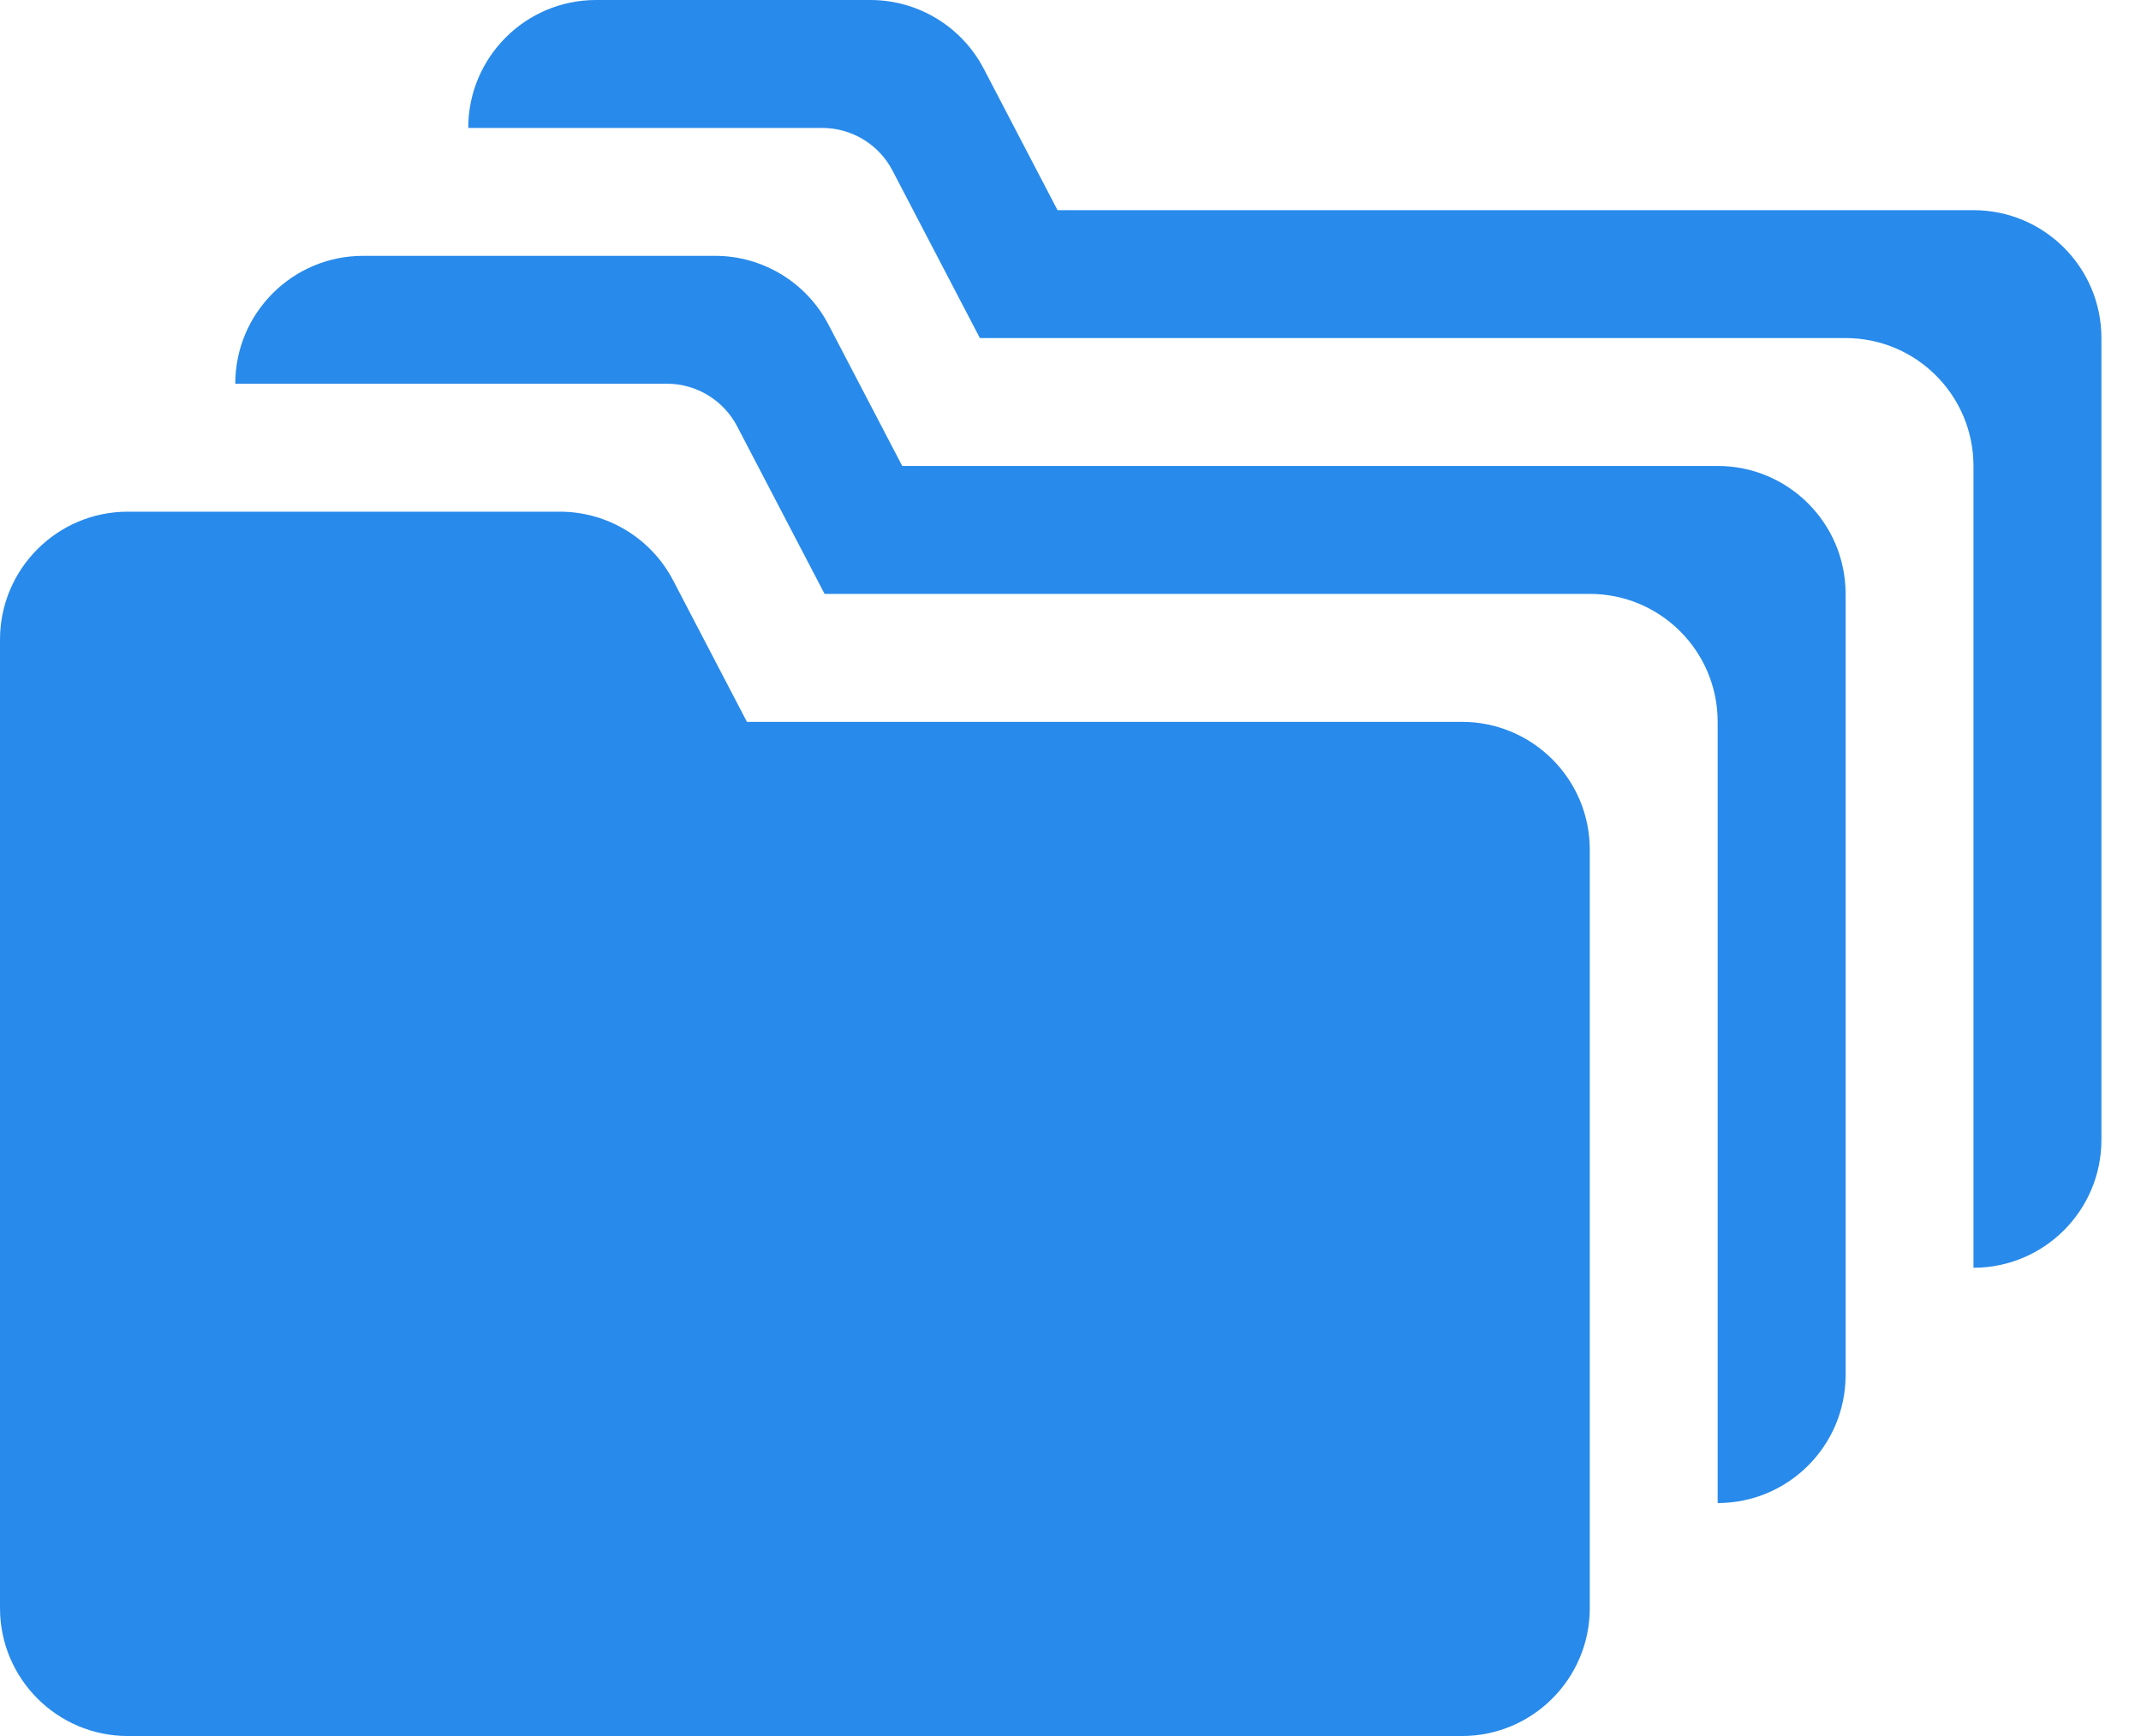
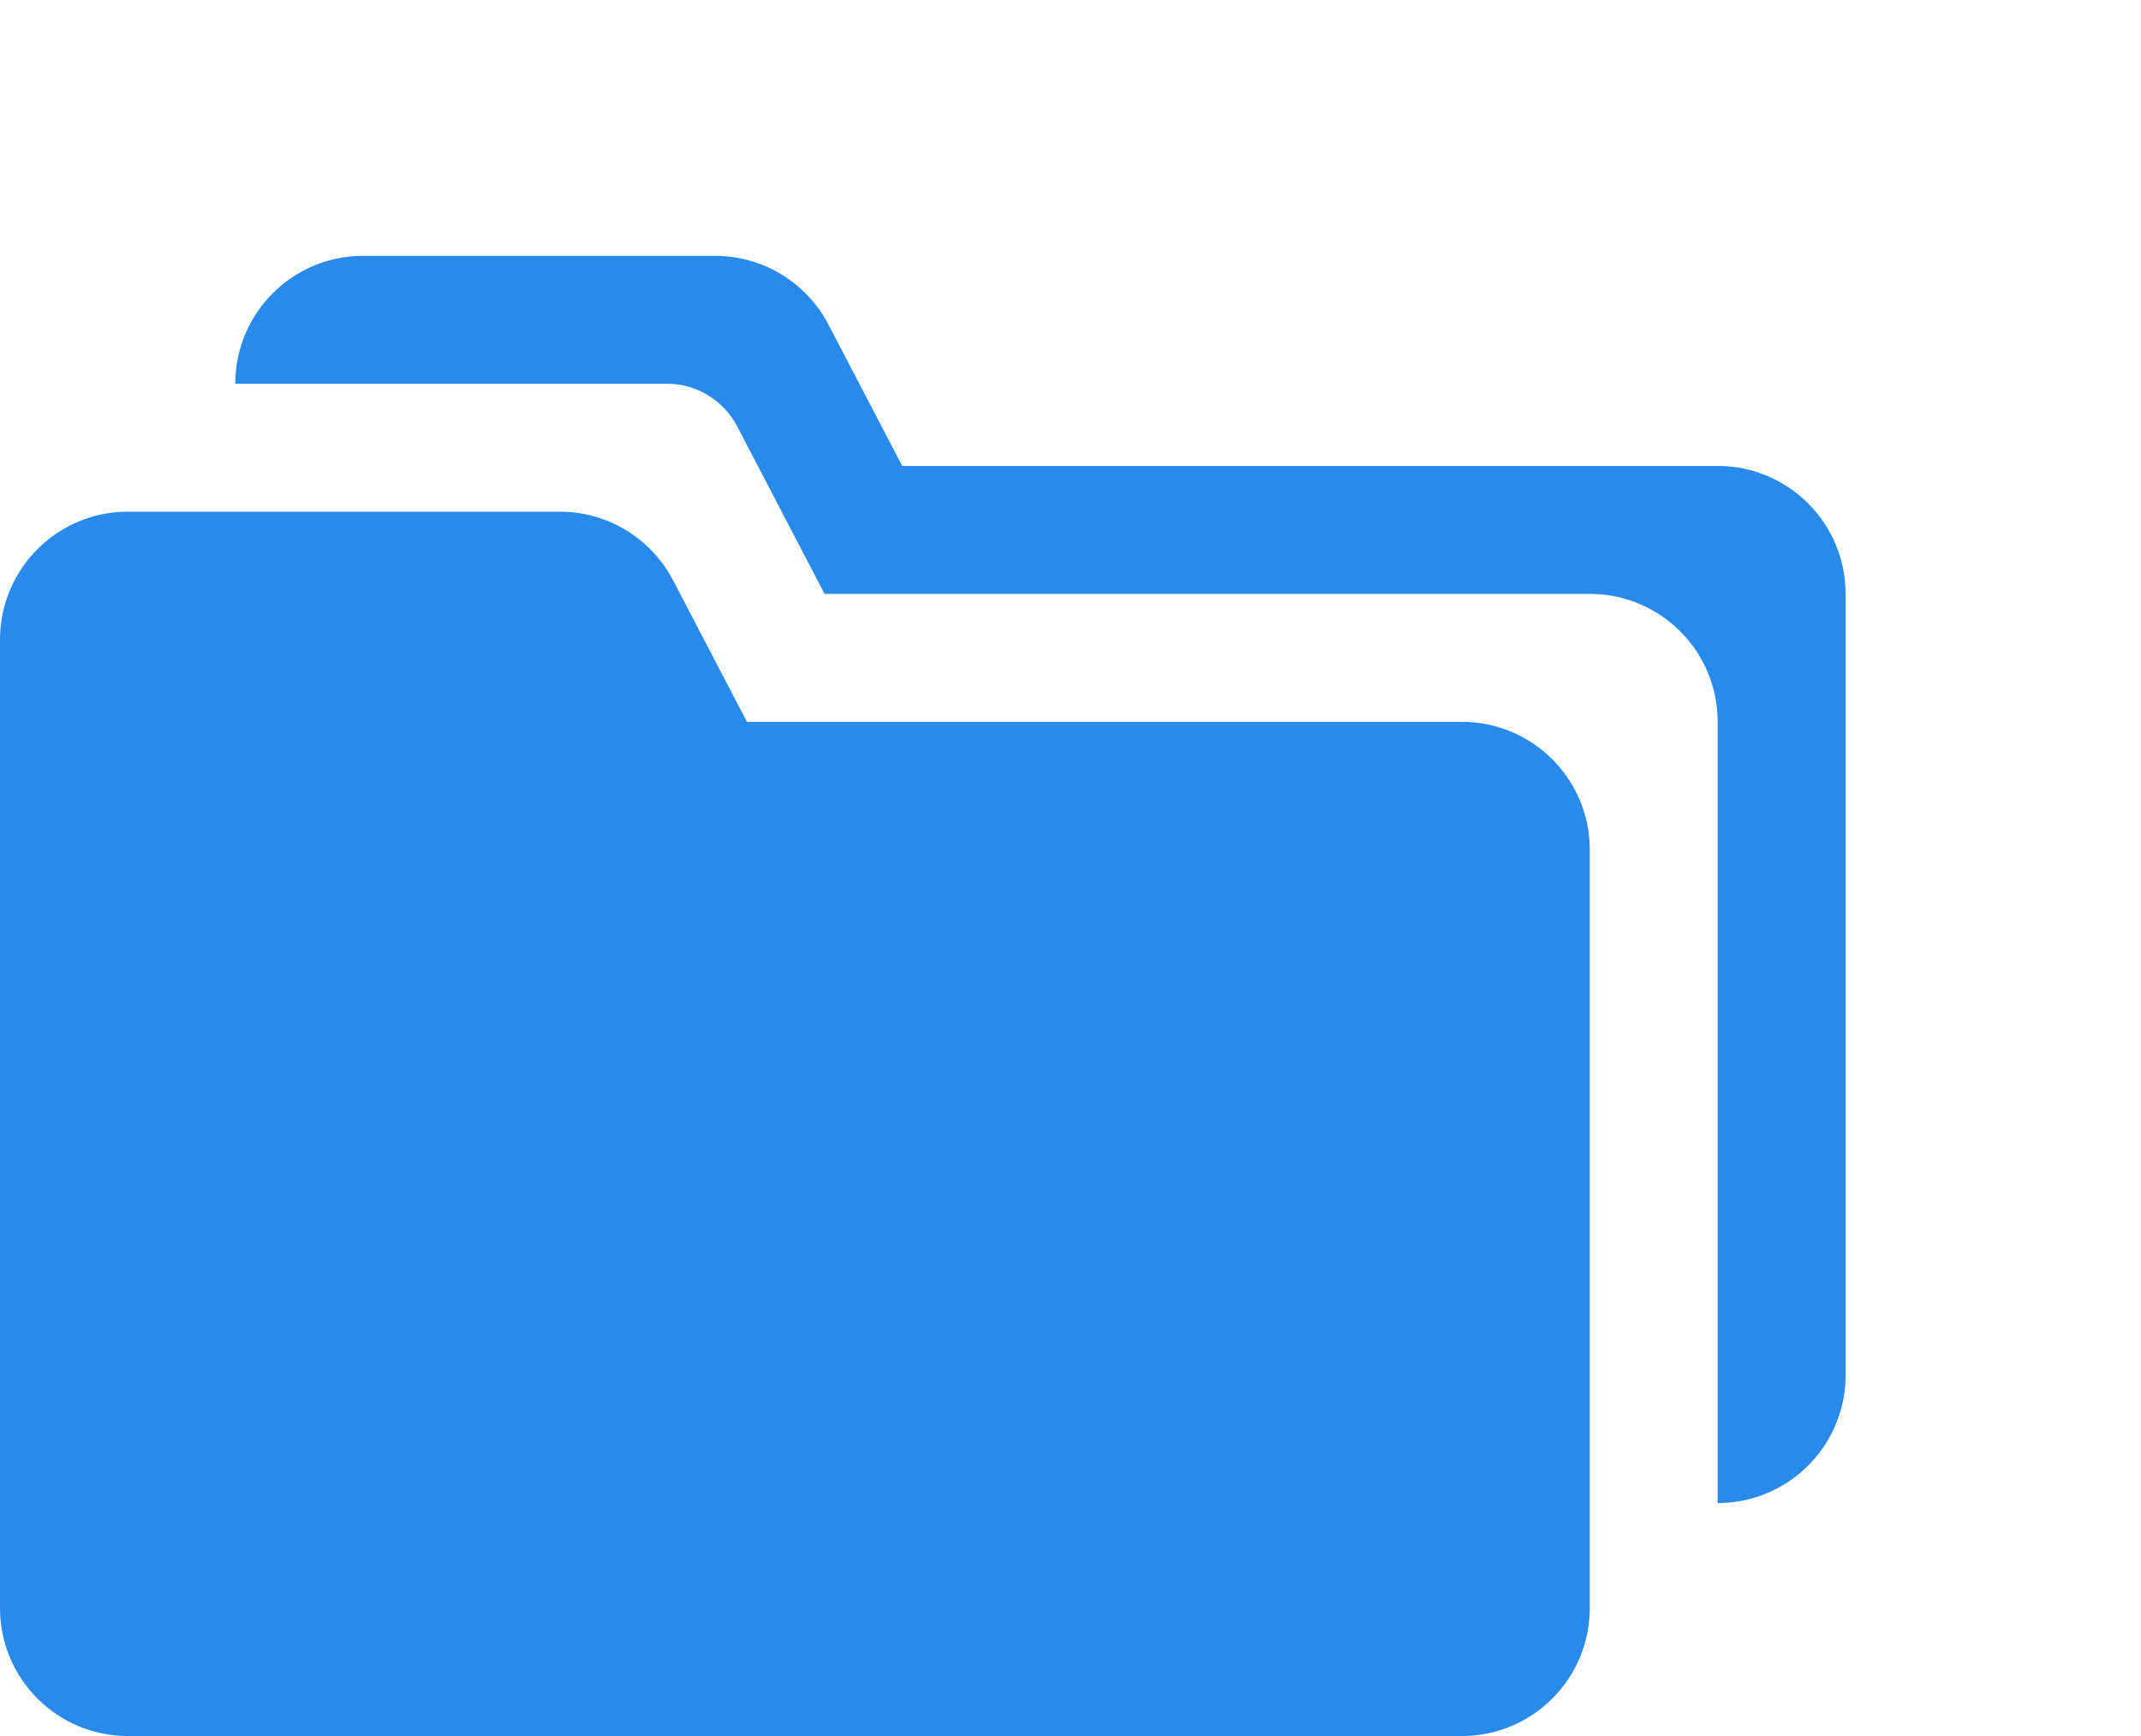
<svg xmlns="http://www.w3.org/2000/svg" width="37" height="30" viewBox="0 0 37 30" fill="none">
  <path d="M9.673 8.842H2.21C0.99 8.842 -0 9.832 -0 11.053V27.789C-0 29.01 0.99 30 2.21 30H25.263C26.484 30 27.474 29.01 27.474 27.789V14.684C27.474 13.463 26.484 12.474 25.263 12.474H12.908L11.633 10.03C11.252 9.3 10.497 8.842 9.673 8.842Z" fill="#288AEB" />
  <path d="M12.357 4.421H6.276C5.055 4.421 4.066 5.411 4.066 6.631L11.525 6.631C12.035 6.631 12.503 6.915 12.739 7.367L14.25 10.263H27.474C28.695 10.263 29.684 11.253 29.684 12.473V25.974C30.905 25.974 31.895 24.984 31.895 23.763V10.263C31.895 9.042 30.905 8.052 29.684 8.052H15.592L14.317 5.609C13.936 4.879 13.181 4.421 12.357 4.421Z" fill="#288AEB" />
-   <path d="M18.276 3.632L17.001 1.188C16.62 0.458 15.865 0 15.041 0H10.302C9.082 0 8.092 0.99 8.092 2.211L14.209 2.211C14.719 2.211 15.187 2.494 15.423 2.946L16.934 5.842H31.895C33.115 5.842 34.105 6.832 34.105 8.053V21.908C35.326 21.908 36.316 20.918 36.316 19.697V5.842C36.316 4.621 35.326 3.632 34.105 3.632H18.276Z" fill="#288AEB" />
</svg>